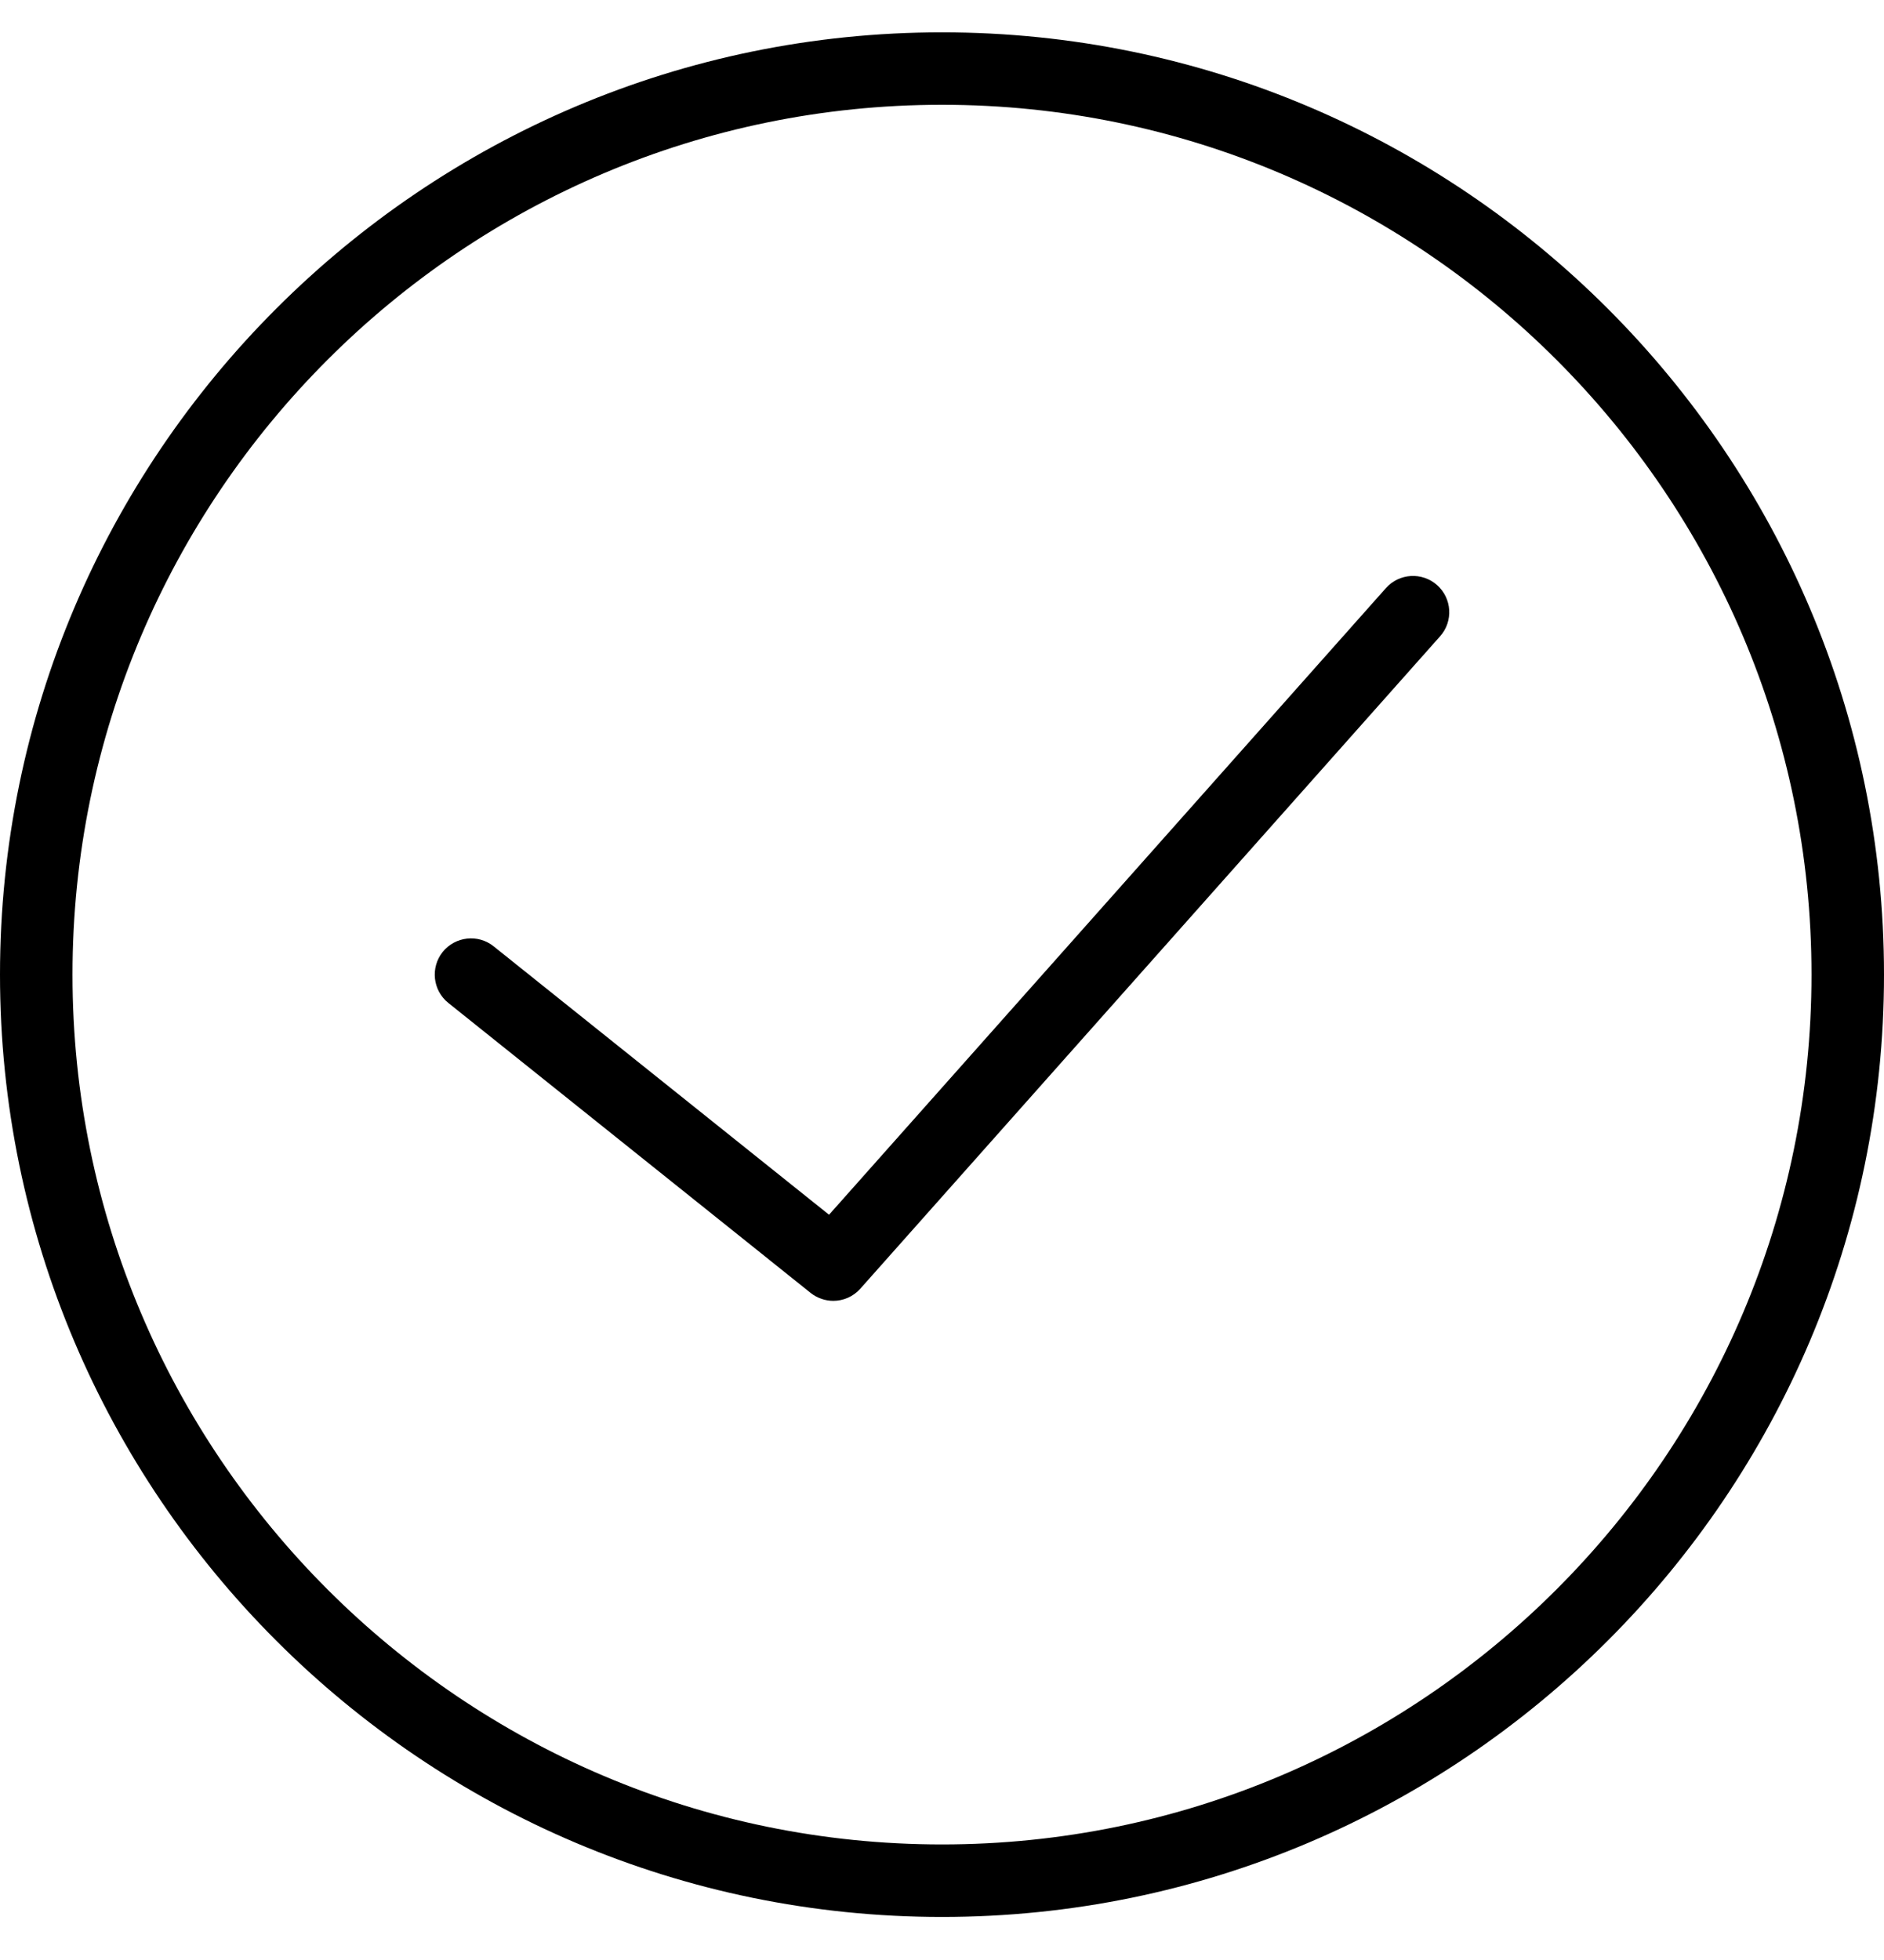
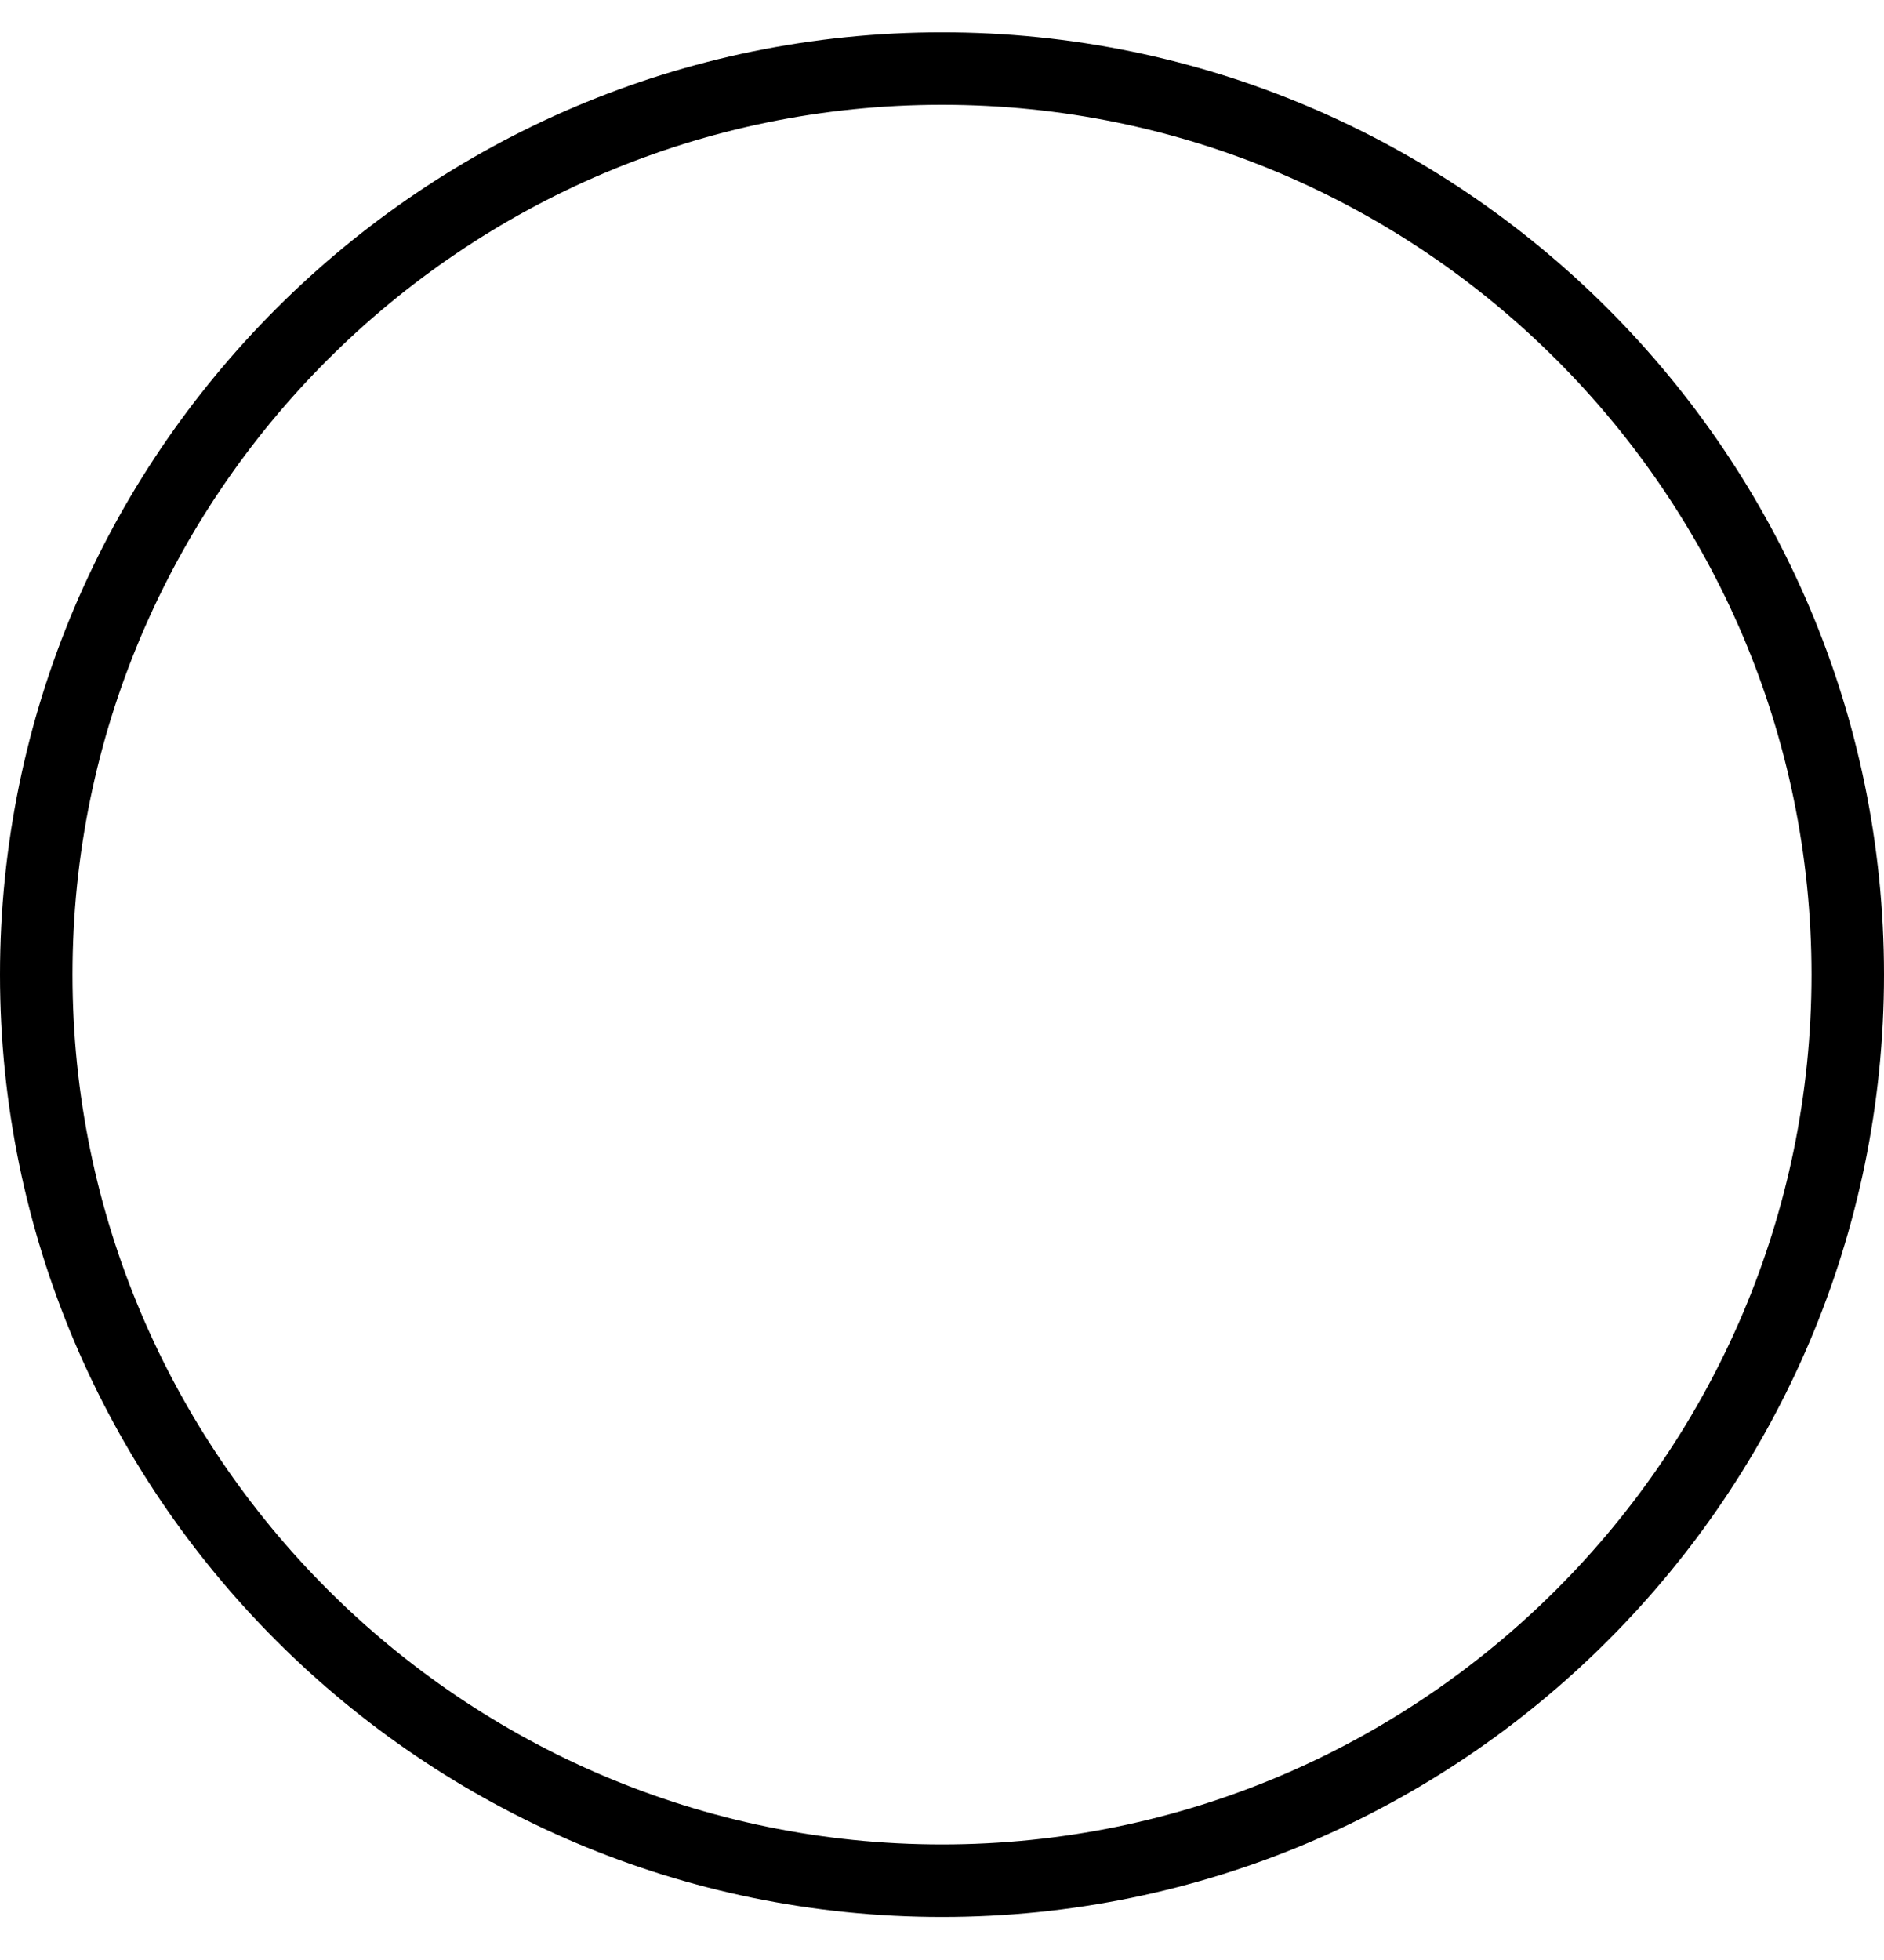
<svg xmlns="http://www.w3.org/2000/svg" width="25" height="26" viewBox="0 0 25 26" fill="none">
-   <path d="M12.5 0.429C5.608 0.429 0 6.036 0 12.929C0 19.822 5.608 25.429 12.5 25.429C19.392 25.429 25 19.822 25 12.929C25 6.036 19.392 0.429 12.5 0.429ZM12.5 24.467C6.138 24.467 0.962 19.291 0.962 12.929C0.962 6.567 6.138 1.39 12.5 1.39C18.862 1.39 24.038 6.567 24.038 12.929C24.038 19.291 18.862 24.467 12.5 24.467Z" fill="black" />
-   <path d="M18.39 7.802L11.001 16.114L6.55 12.553C6.343 12.387 6.04 12.422 5.874 12.628C5.709 12.836 5.742 13.138 5.949 13.304L10.757 17.151C10.846 17.221 10.952 17.256 11.058 17.256C11.19 17.256 11.322 17.201 11.417 17.094L19.11 8.44C19.286 8.242 19.268 7.938 19.07 7.762C18.871 7.585 18.567 7.603 18.39 7.802Z" fill="black" />
+   <path d="M12.5 0.429C5.608 0.429 0 6.036 0 12.929C0 19.822 5.608 25.429 12.5 25.429C19.392 25.429 25 19.822 25 12.929C25 6.036 19.392 0.429 12.5 0.429M12.5 24.467C6.138 24.467 0.962 19.291 0.962 12.929C0.962 6.567 6.138 1.39 12.5 1.39C18.862 1.39 24.038 6.567 24.038 12.929C24.038 19.291 18.862 24.467 12.5 24.467Z" fill="black" />
</svg>